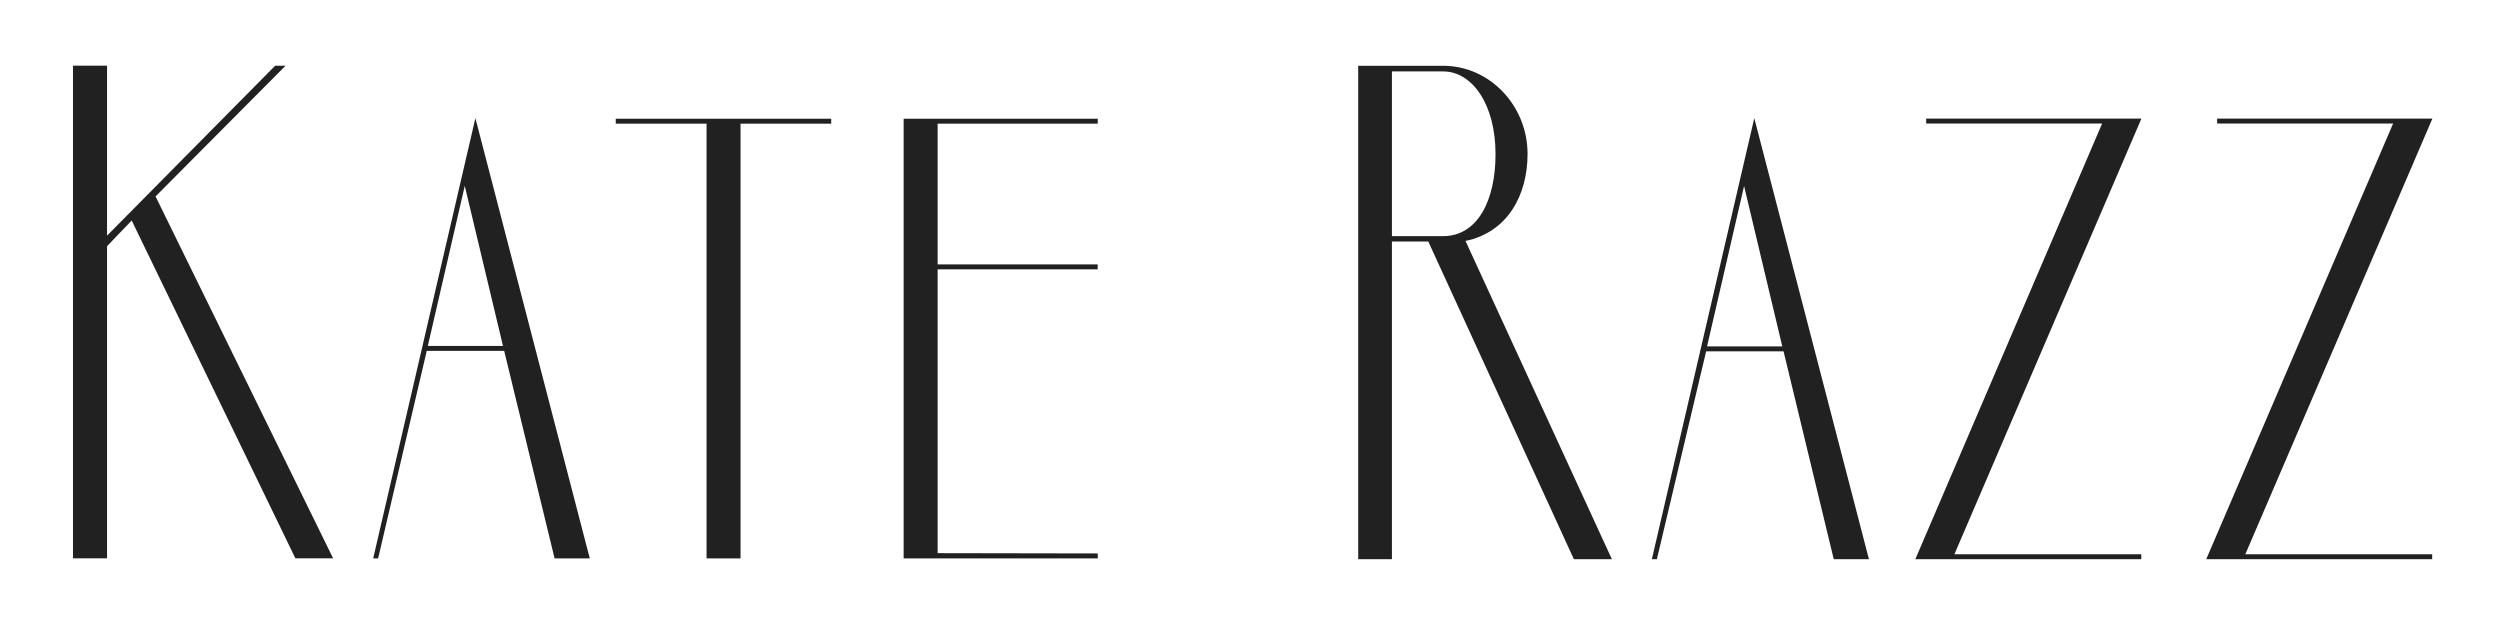
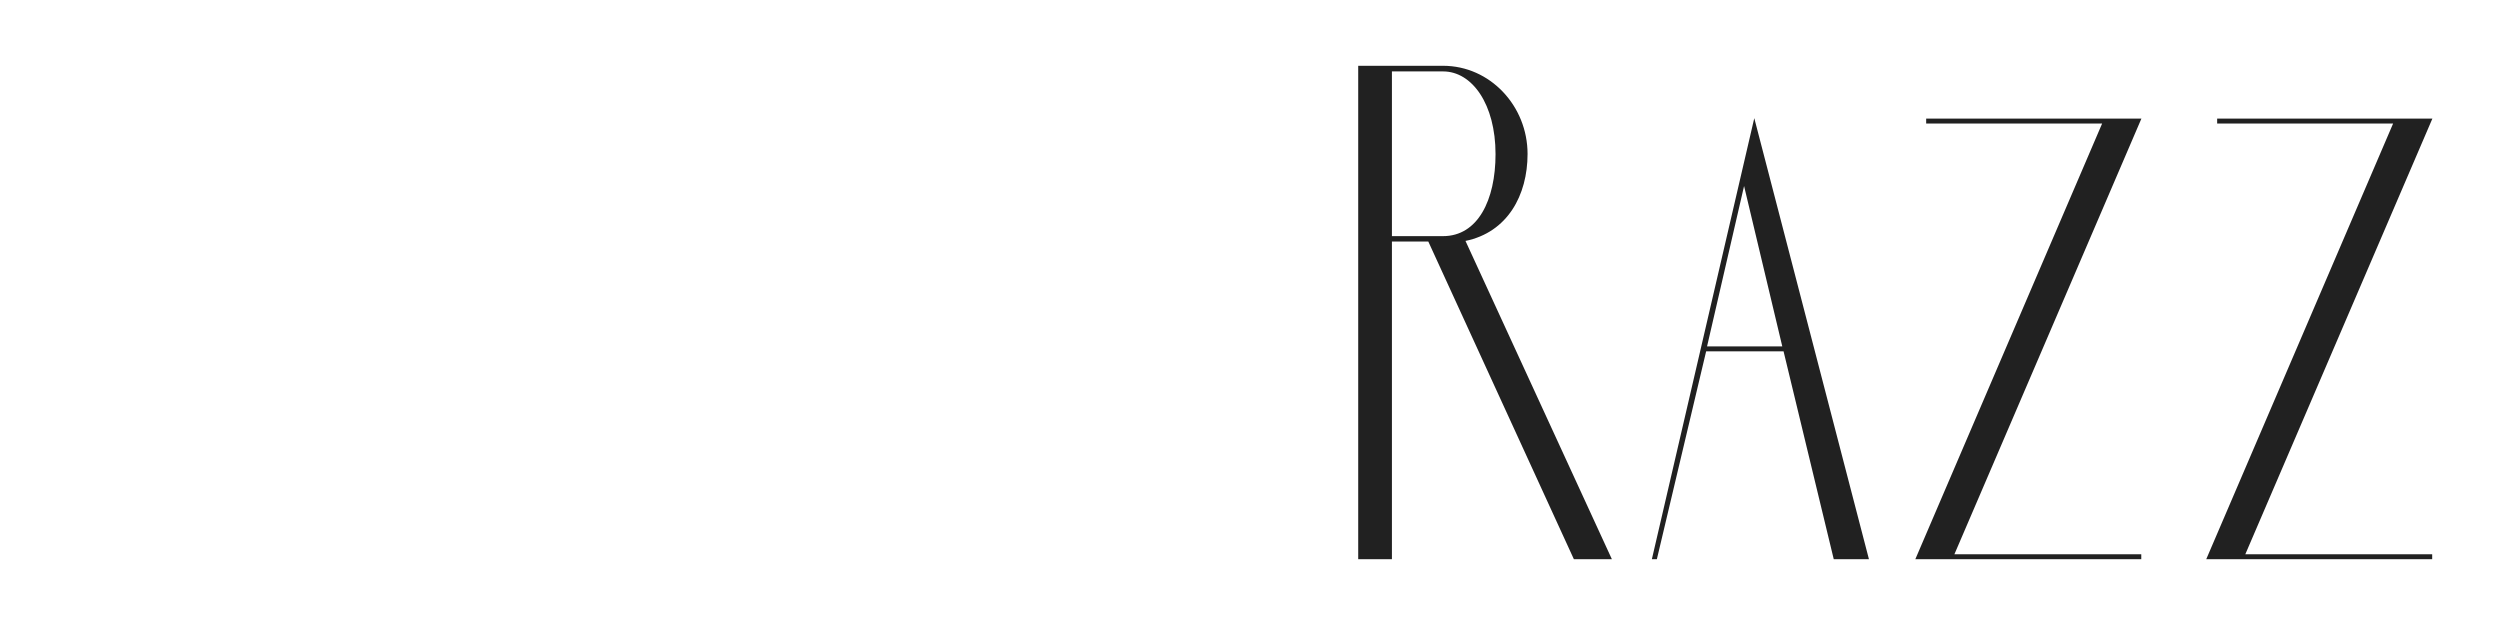
<svg xmlns="http://www.w3.org/2000/svg" width="608" height="152" viewBox="0 0 608 152" fill="none">
  <g clip-path="url(#clip0_2_25)">
    <path d="M37.83 47.771L81.02 135.794H71.844L32.027 53.625L26.035 59.873V135.794H17.75V15.965H26.035V57.306L66.914 15.982H69.448L37.83 47.771Z" fill="#212121" />
-     <path d="M122.617 85.33H103.787L91.958 135.795H90.76L115.616 28.736L143.433 135.795H134.874L122.617 85.33ZM122.326 84.132L113.031 45.204L104.044 84.132H122.326Z" fill="#212121" />
    <path d="M180.101 30.071V135.795H171.833V30.071H149.75V28.873H202.149V30.071H180.101Z" fill="#212121" />
    <path d="M266.976 134.596V135.795H219.764V28.873H266.976V30.071H228.032V64.308H266.959V65.506H228.032V134.528L266.976 134.596Z" fill="#212121" />
  </g>
  <g clip-path="url(#clip1_2_25)">
    <path d="M392.011 136H382.767L347.366 58.745H338.516V136H330.316V16H350.961C362.362 16 371.503 25.74 371.503 37.449C371.503 47.498 366.607 56.502 356.405 58.591L392.011 136ZM338.516 57.427H350.961C359.366 57.427 363.714 48.73 363.714 37.484C363.714 25.33 358.014 17.369 350.961 17.369H338.516V57.427Z" fill="#212121" />
    <path d="M433.763 85.45H414.932L402.949 136H401.734L426.641 28.736L454.527 136H445.968L433.763 85.45ZM433.454 84.251L424.159 45.239L415.155 84.251H433.454Z" fill="#212121" />
    <path d="M465.808 135.999L511.241 30.036H468.445V28.838H520.793L475.309 134.801H520.758V135.999H465.808Z" fill="#212121" />
    <path d="M536.558 135.999L582.008 30.036H539.212V28.838H591.56L546.059 134.801H591.508V135.999H536.558Z" fill="#212121" />
  </g>
  <defs>
    <clipPath id="clip0_2_25">
-       <rect width="62.307" height="29.949" fill="white" transform="translate(17.75 16) scale(4)" />
-     </clipPath>
+       </clipPath>
    <clipPath id="clip1_2_25">
      <rect width="65.298" height="30" fill="white" transform="translate(330.316 16) scale(4)" />
    </clipPath>
  </defs>
</svg>